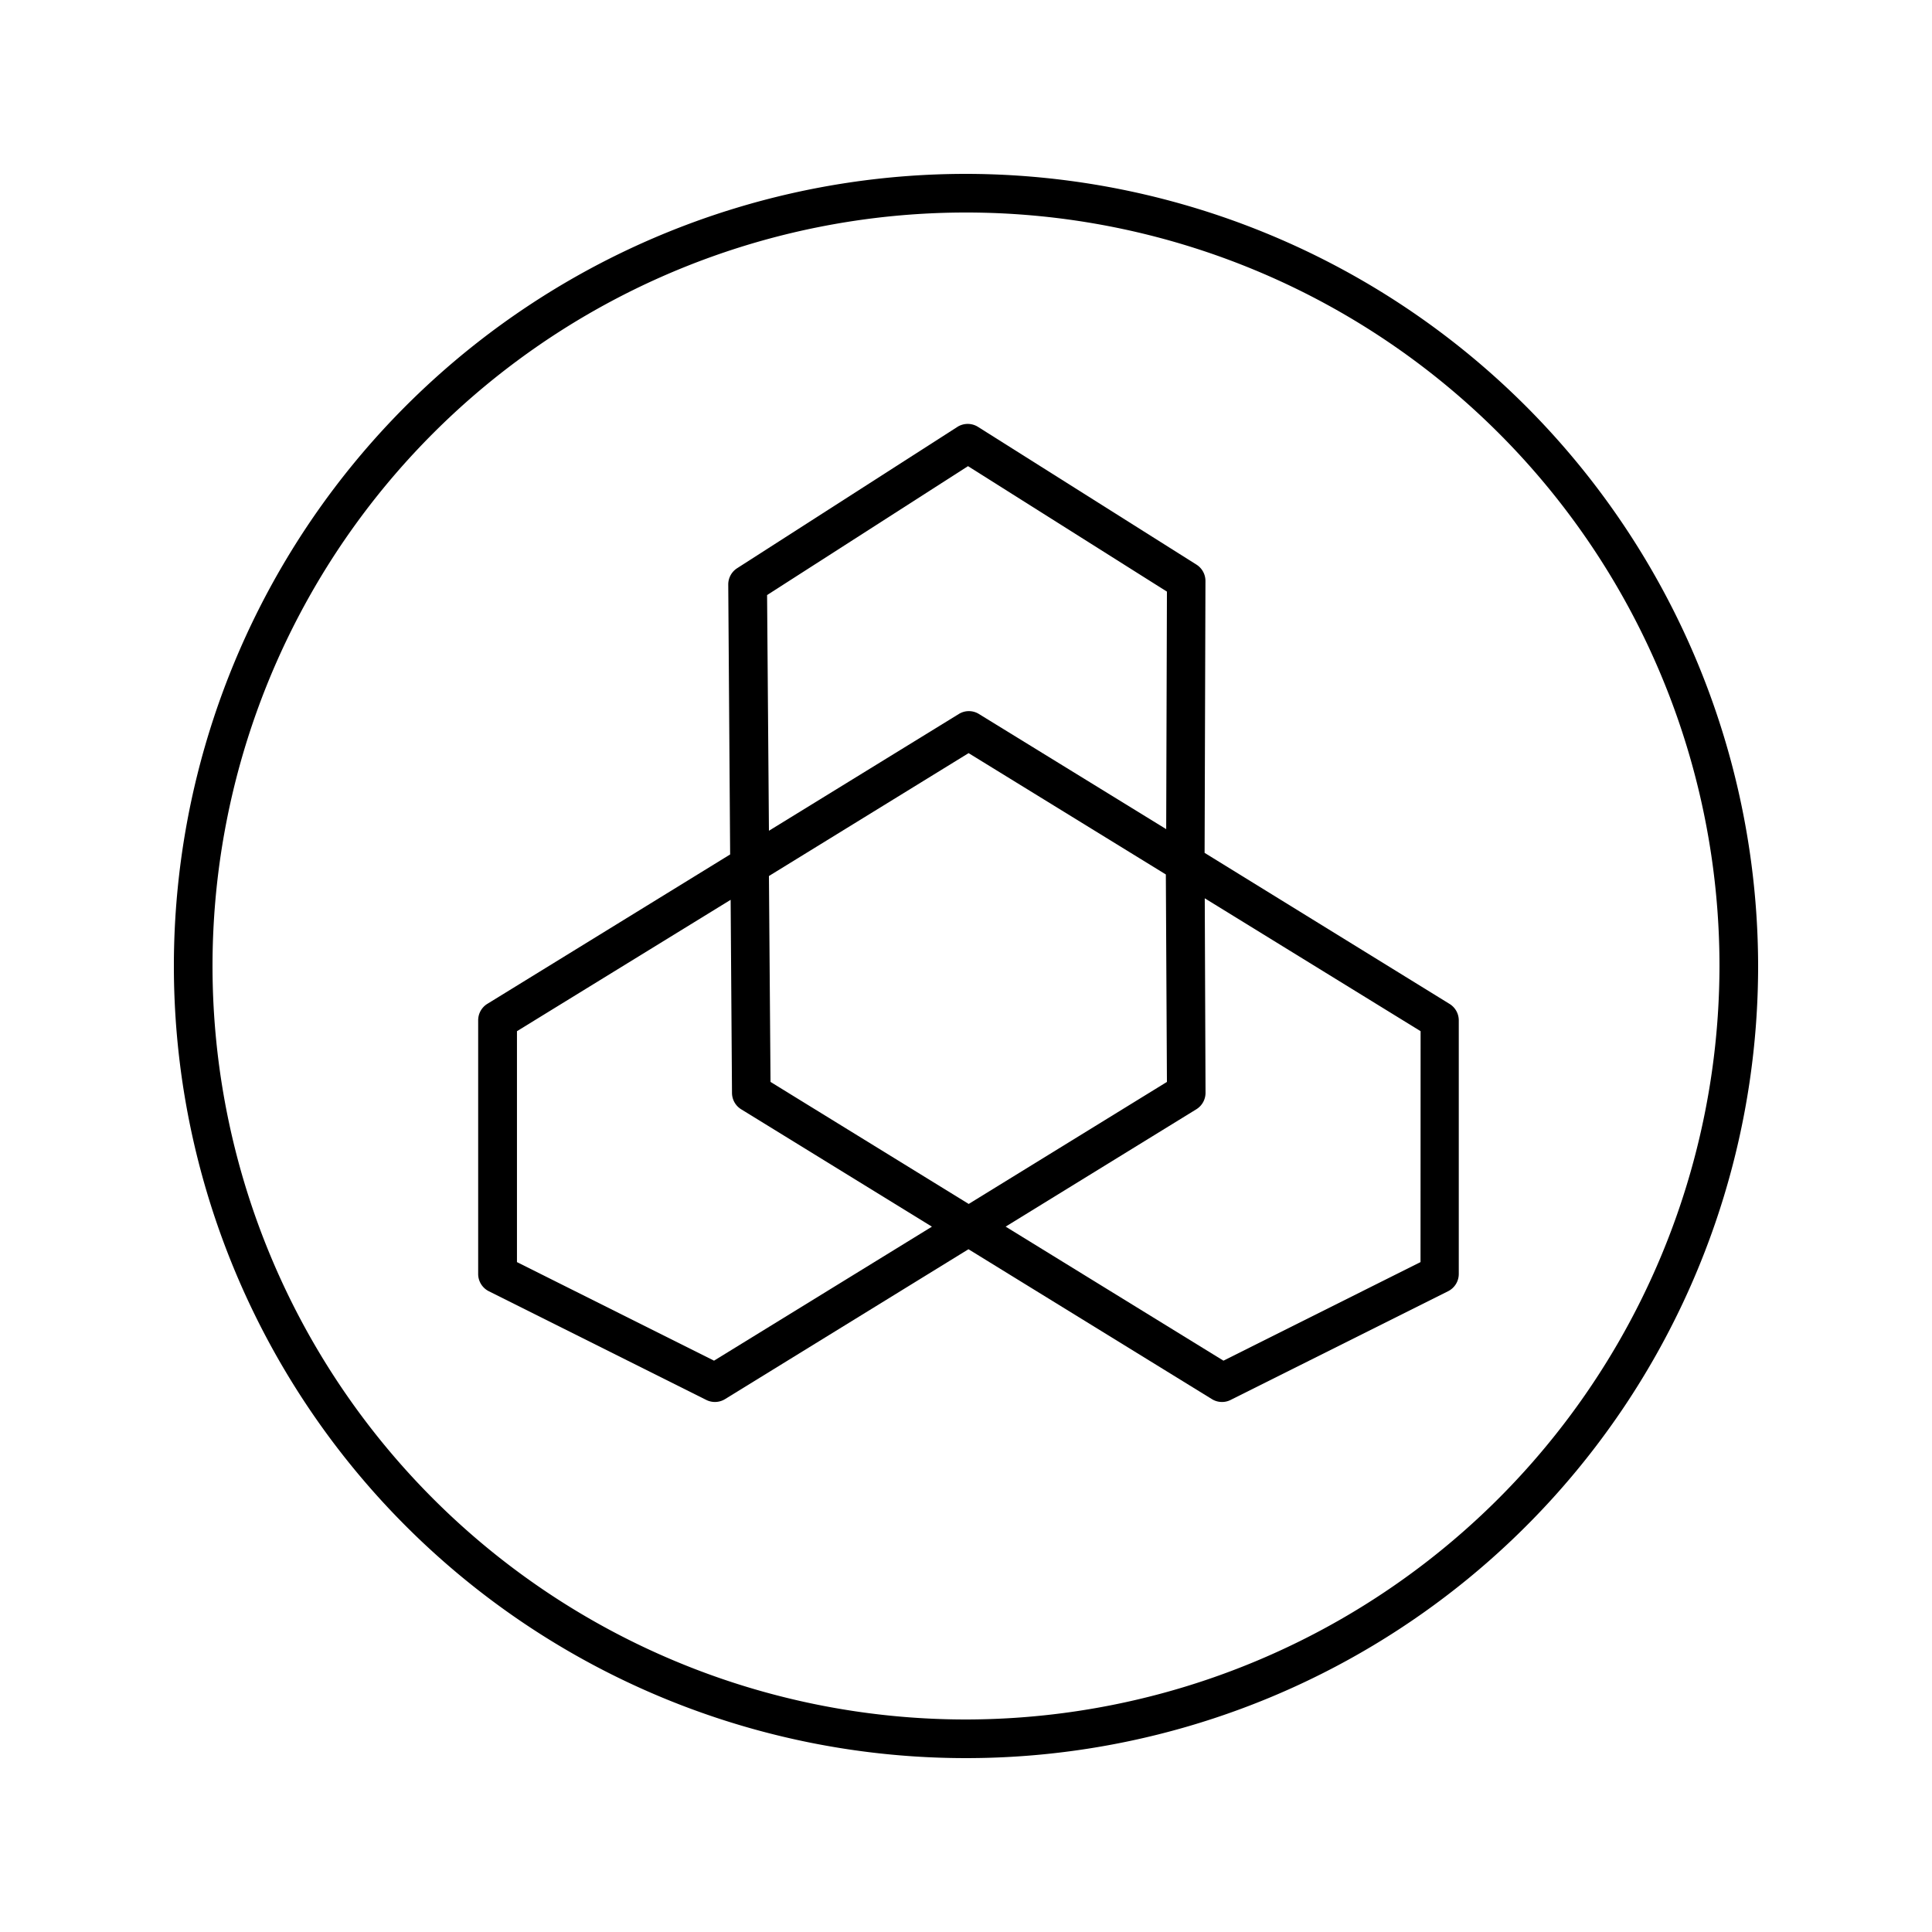
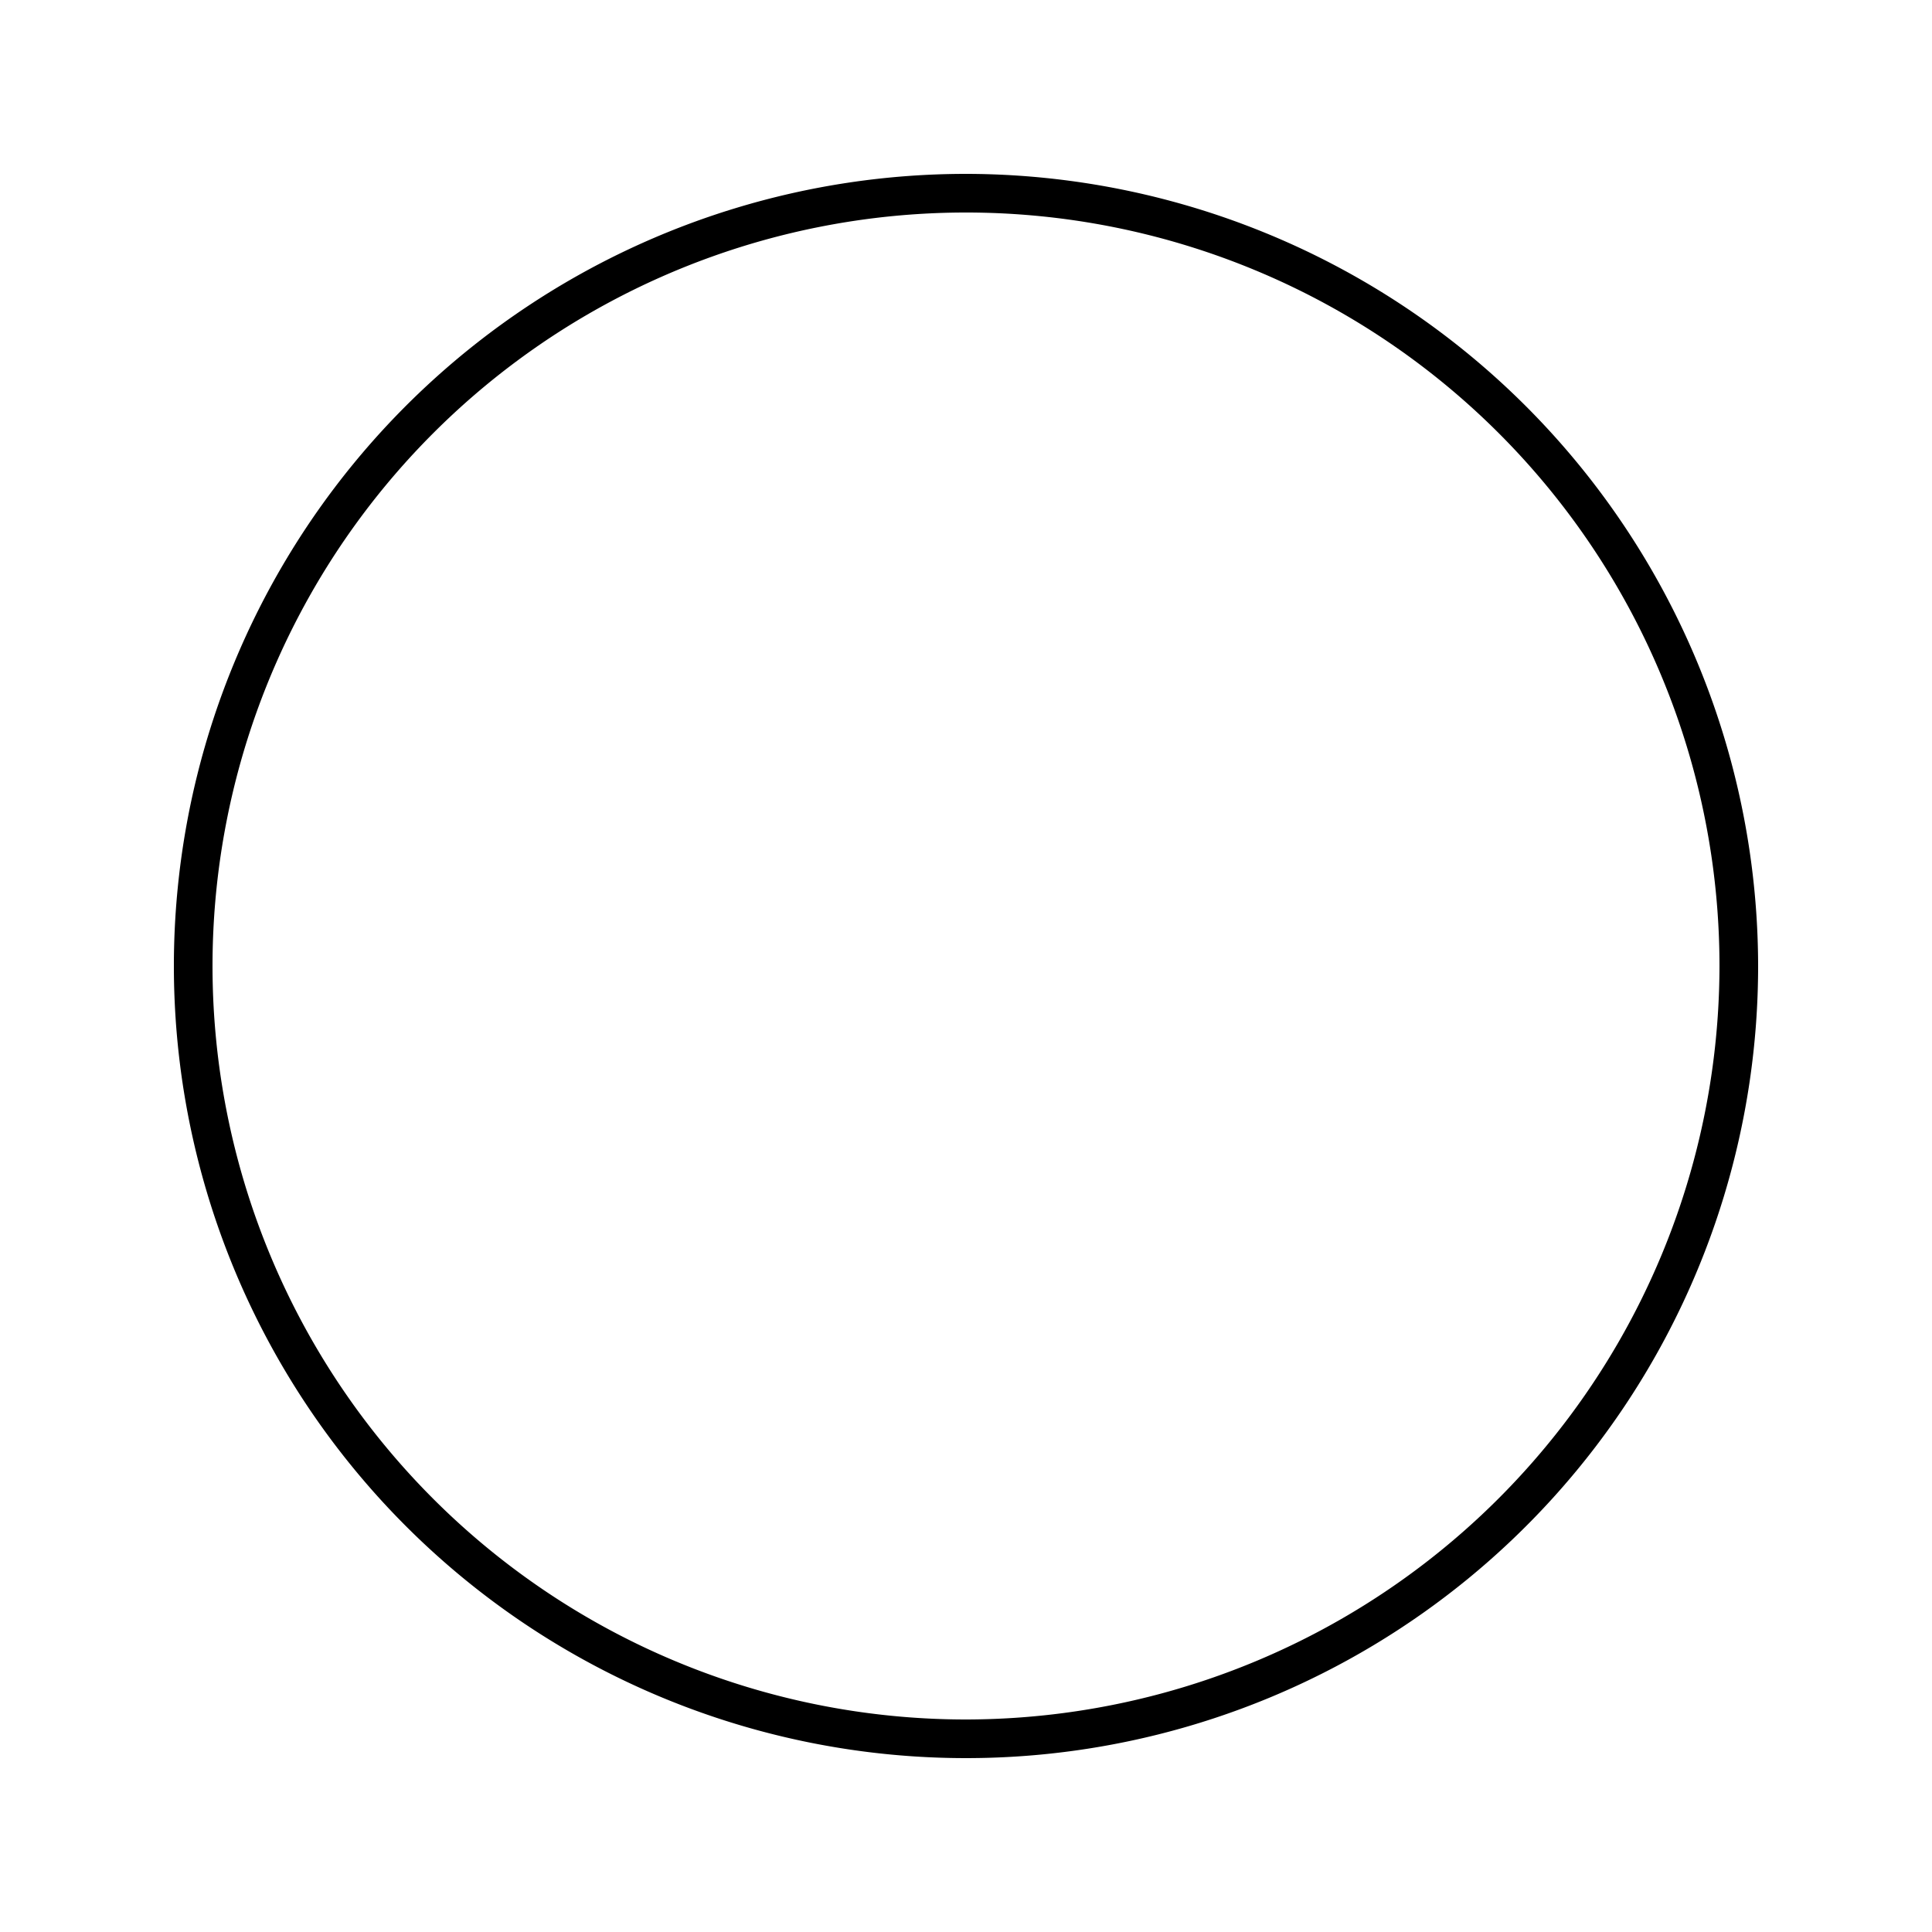
<svg xmlns="http://www.w3.org/2000/svg" viewBox="0 0 50 50">
  <g id="ebcf0d69-1529-4b00-bd62-ccd4f83c82c9">
-     <path d="M31.175,22.072l.022-7.035a.5.5,0,0,0-.233-.425l-5.651-3.563a.5.5,0,0,0-.537,0l-5.7,3.657a.5.5,0,0,0-.229.425l.049,6.982-6.283,3.866a.5.5,0,0,0-.238.426v6.565a.5.5,0,0,0,.276.447l5.627,2.813a.5.5,0,0,0,.486-.021l6.3-3.879,6.3,3.879a.493.493,0,0,0,.262.074.488.488,0,0,0,.223-.053l5.627-2.813a.5.5,0,0,0,.277-.447V26.407a.5.5,0,0,0-.239-.426ZM30.2,28,25.07,31.158,19.941,28,19.9,22.671l5.167-3.18,5.105,3.14ZM19.852,15.4l5.2-3.336L30.2,15.311l-.019,6.147-4.845-2.979a.493.493,0,0,0-.523,0L19.9,21.5ZM18.479,35.214l-5.1-2.551V26.687l5.53-3.4.035,5a.5.5,0,0,0,.239.422l4.935,3.037Zm18.284-2.551-5.1,2.551-5.637-3.469,4.935-3.037a.5.5,0,0,0,.238-.428l-.02-5.032,5.586,3.439Z" />
    <path d="M25,4.5A20.5,20.5,0,1,0,45.5,25,20.523,20.523,0,0,0,25,4.5Zm0,40A19.5,19.5,0,1,1,44.5,25,19.523,19.523,0,0,1,25,44.5Z" />
  </g>
</svg>